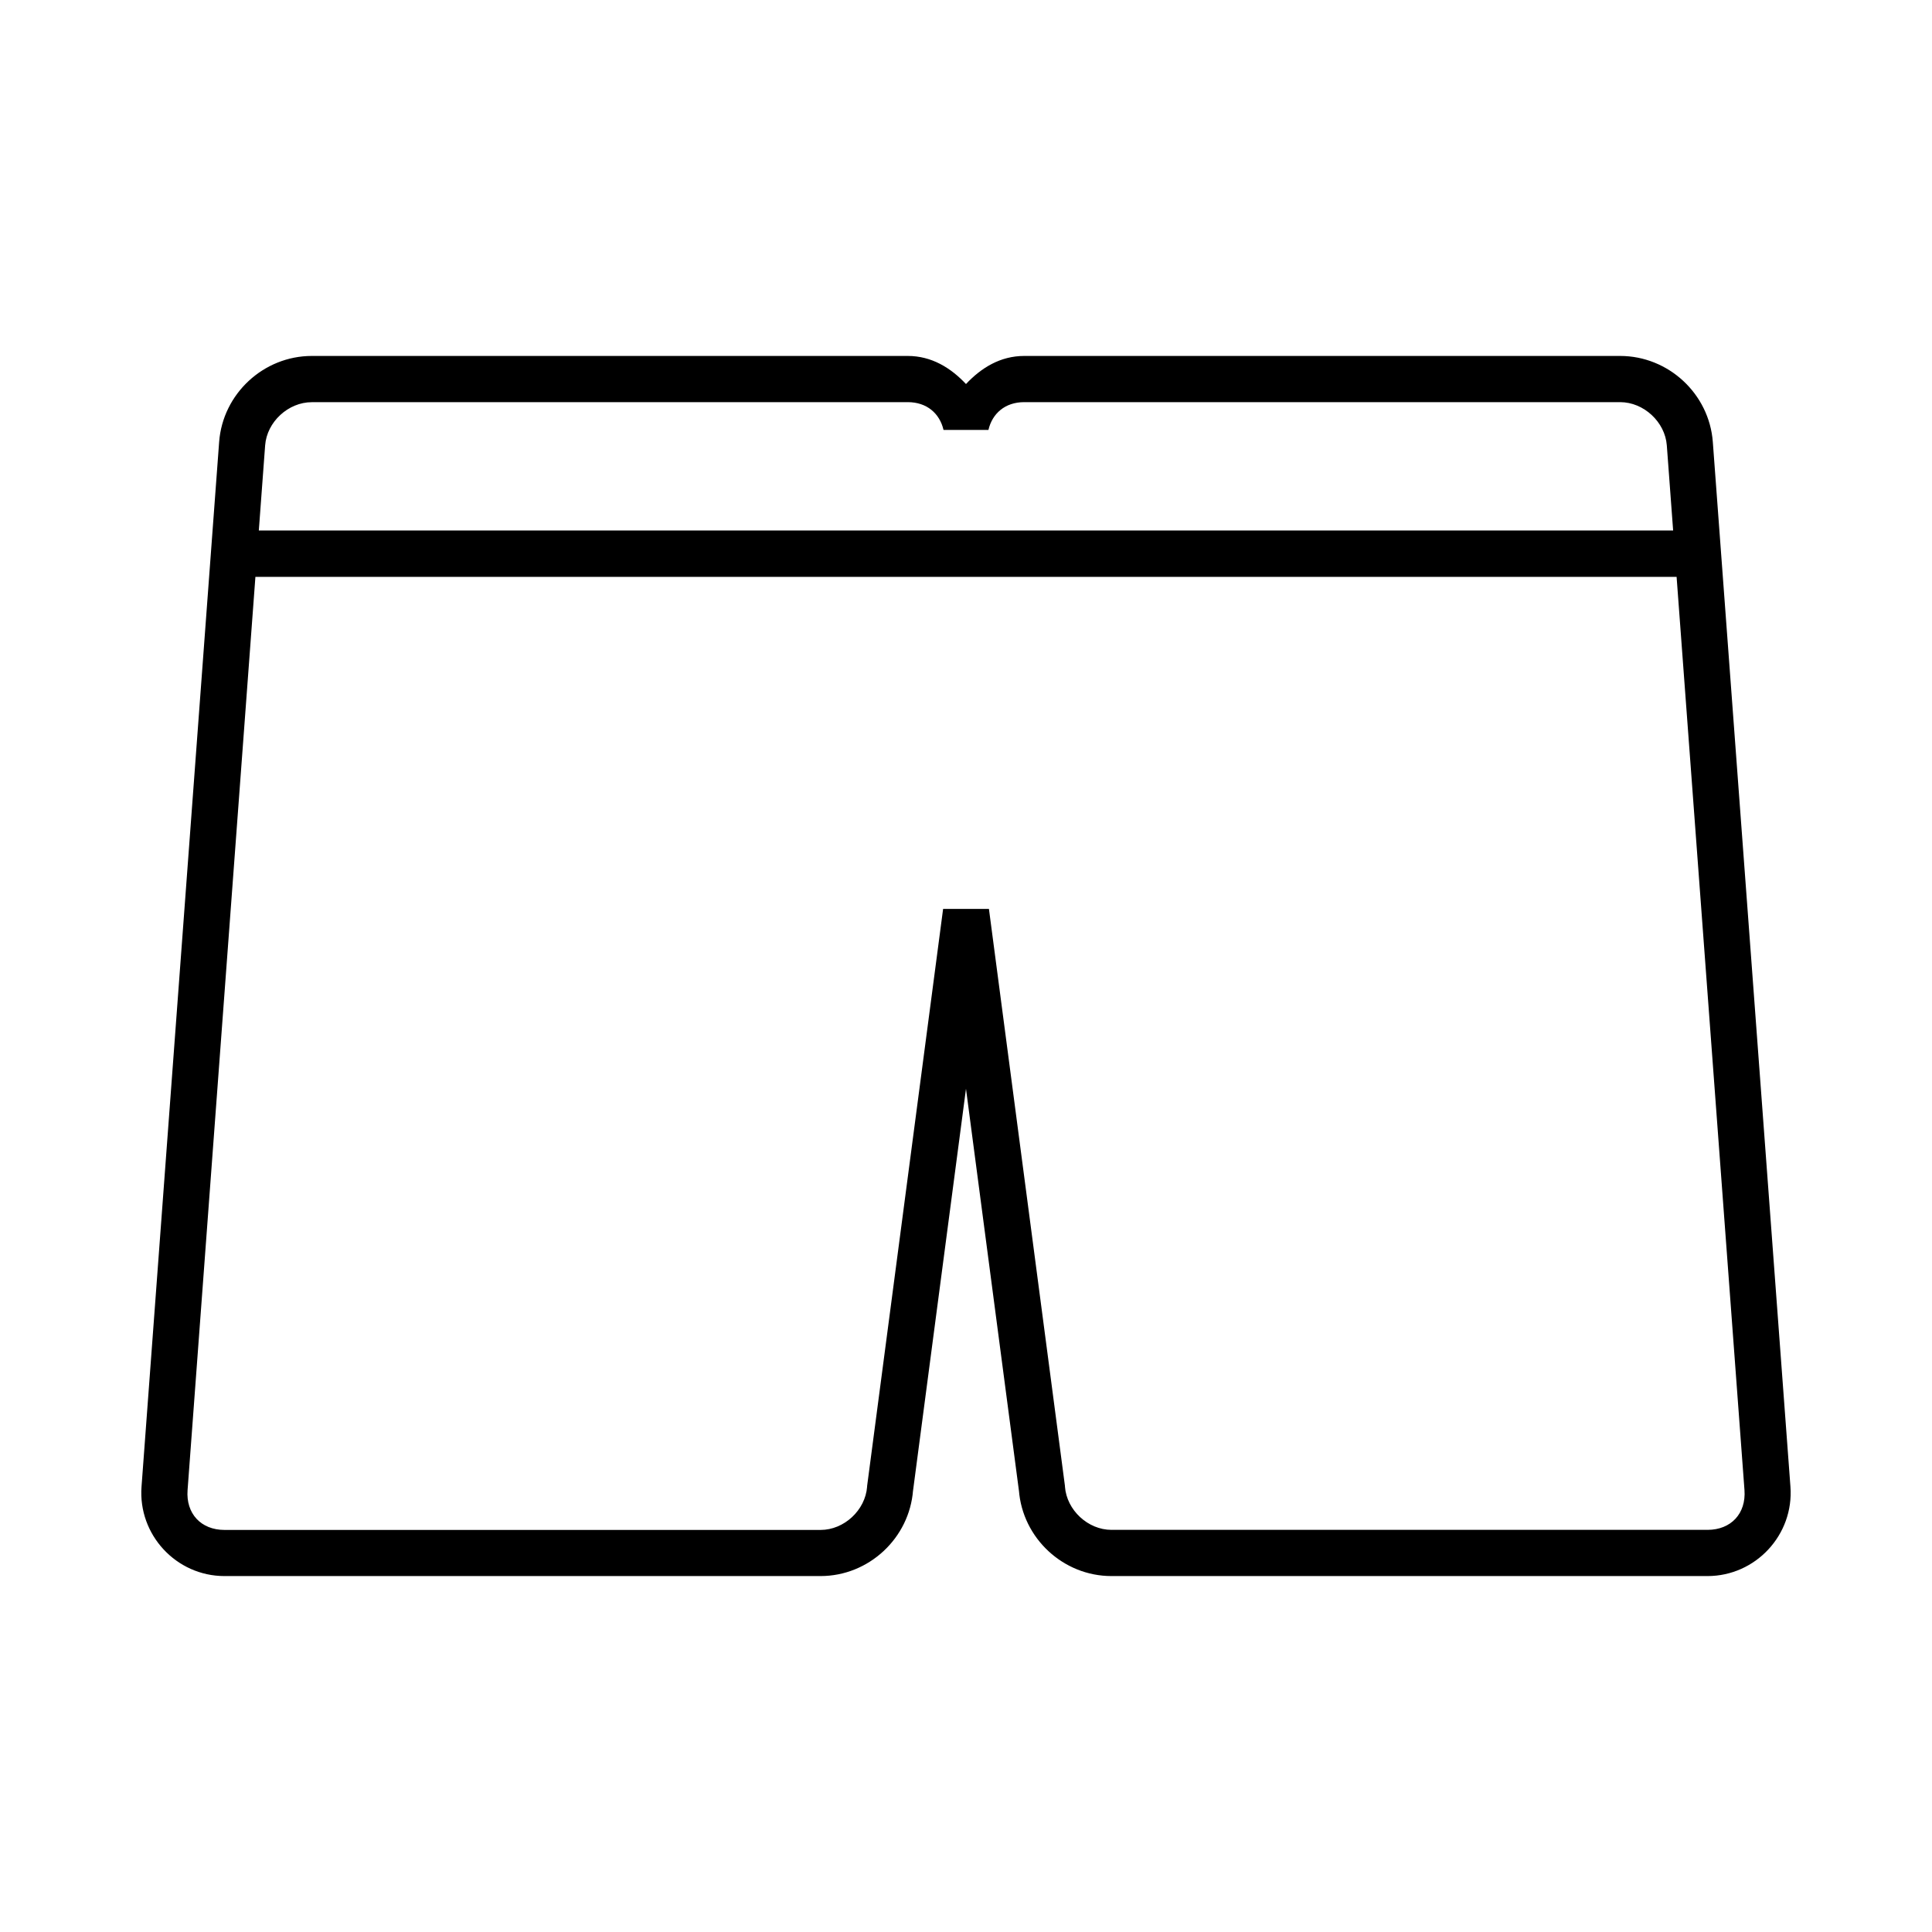
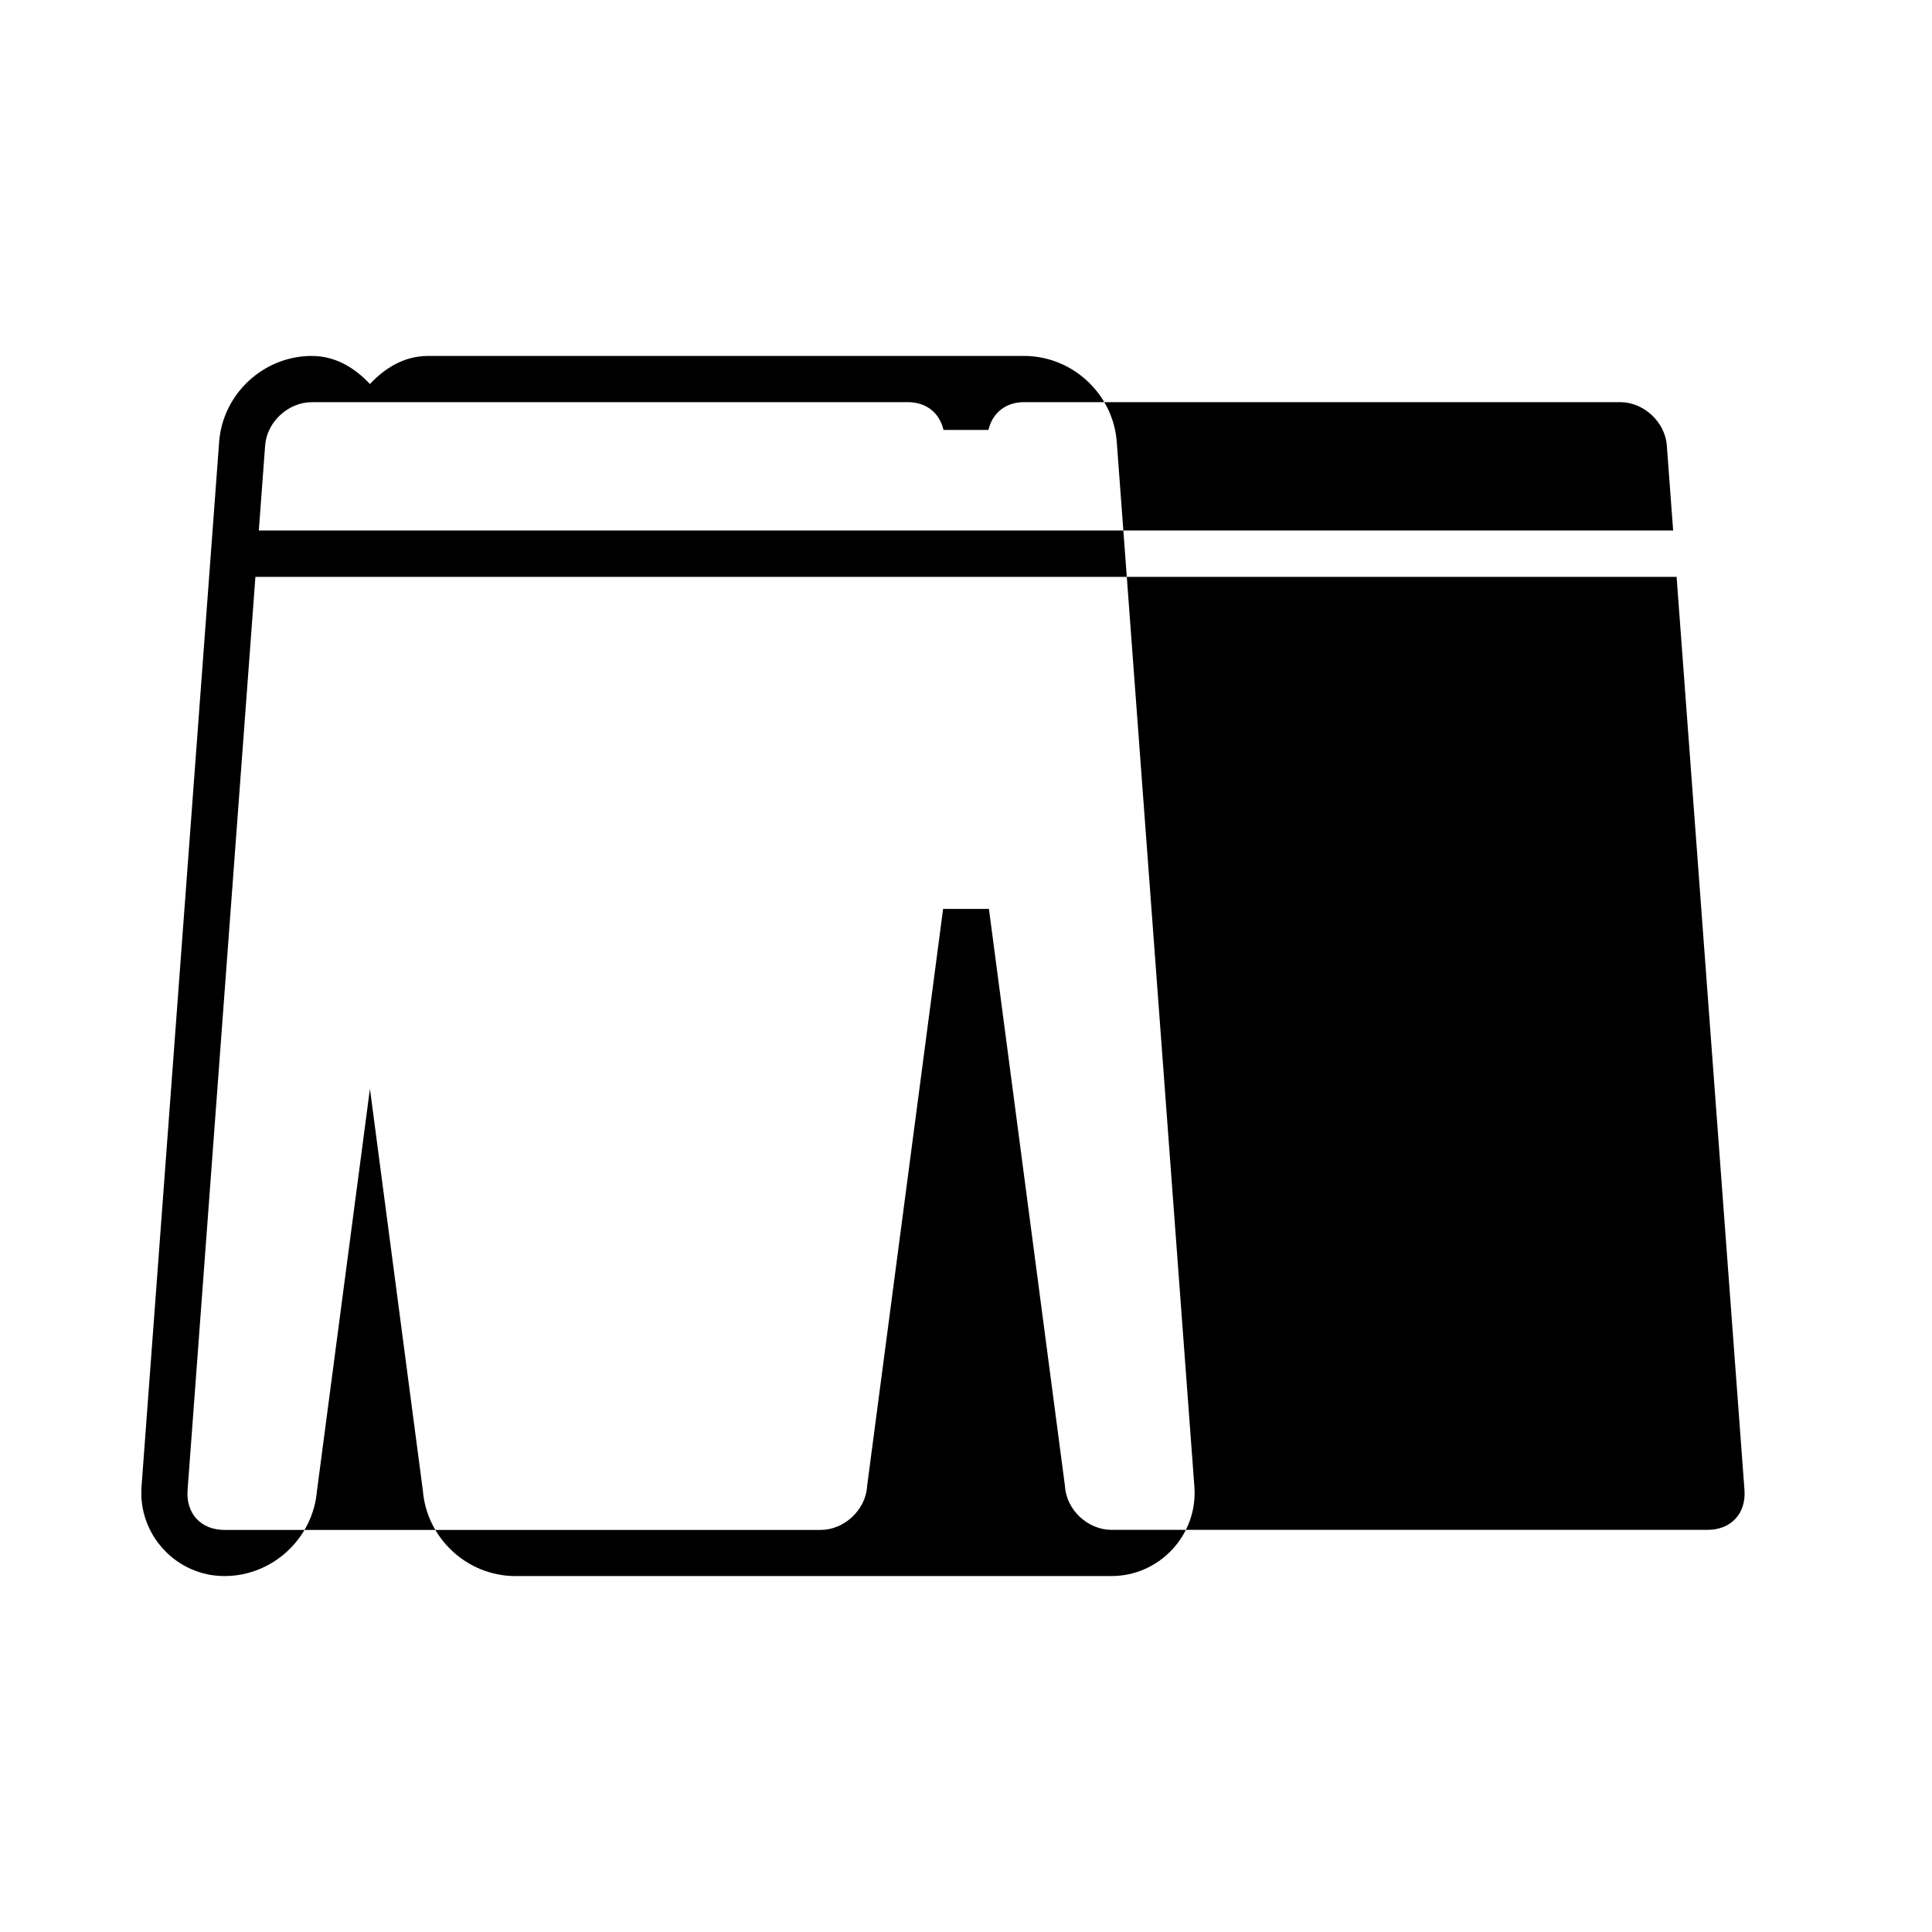
<svg xmlns="http://www.w3.org/2000/svg" fill="#000000" width="800px" height="800px" version="1.1" viewBox="144 144 512 512">
-   <path d="m226.63 238.33c-12.781 0-23.605 10.035-24.555 22.789l-20.57 276.86c-0.949 12.75 9.207 23.695 21.984 23.695h157.96c12.781 0 23.578-10.043 24.523-22.785l-0.031 0.336 14.055-106.69 14.051 106.69-0.031-0.336c0.949 12.742 11.742 22.785 24.523 22.785h157.96c12.777 0 22.934-10.945 21.984-23.695l-20.57-276.86c-0.949-12.754-11.773-22.789-24.555-22.789h-157.93c-6.352 0-11.426 3.176-15.434 7.441-4.012-4.266-9.086-7.441-15.438-7.441zm0 12.242h157.93c5.059 0 8.465 2.988 9.484 7.363h11.902c1.02-4.375 4.426-7.363 9.484-7.363h157.93c6.234 0 11.898 5.242 12.363 11.453l1.676 22.57h-374.81l1.676-22.57c0.461-6.211 6.125-11.441 12.359-11.441zm-14.945 46.309h376.63l17.988 242c0.461 6.215-3.559 10.547-9.793 10.547h-157.96c-6.234 0-11.867-5.234-12.328-11.457v-0.168l-20.145-152.93h-12.145l-20.141 152.95v0.168c-0.465 6.223-6.098 11.457-12.332 11.457h-157.96c-6.234 0-10.254-4.332-9.793-10.547z" />
+   <path d="m226.63 238.33c-12.781 0-23.605 10.035-24.555 22.789l-20.57 276.86c-0.949 12.75 9.207 23.695 21.984 23.695c12.781 0 23.578-10.043 24.523-22.785l-0.031 0.336 14.055-106.69 14.051 106.69-0.031-0.336c0.949 12.742 11.742 22.785 24.523 22.785h157.96c12.777 0 22.934-10.945 21.984-23.695l-20.57-276.86c-0.949-12.754-11.773-22.789-24.555-22.789h-157.93c-6.352 0-11.426 3.176-15.434 7.441-4.012-4.266-9.086-7.441-15.438-7.441zm0 12.242h157.93c5.059 0 8.465 2.988 9.484 7.363h11.902c1.02-4.375 4.426-7.363 9.484-7.363h157.93c6.234 0 11.898 5.242 12.363 11.453l1.676 22.57h-374.81l1.676-22.57c0.461-6.211 6.125-11.441 12.359-11.441zm-14.945 46.309h376.63l17.988 242c0.461 6.215-3.559 10.547-9.793 10.547h-157.96c-6.234 0-11.867-5.234-12.328-11.457v-0.168l-20.145-152.93h-12.145l-20.141 152.95v0.168c-0.465 6.223-6.098 11.457-12.332 11.457h-157.96c-6.234 0-10.254-4.332-9.793-10.547z" />
</svg>